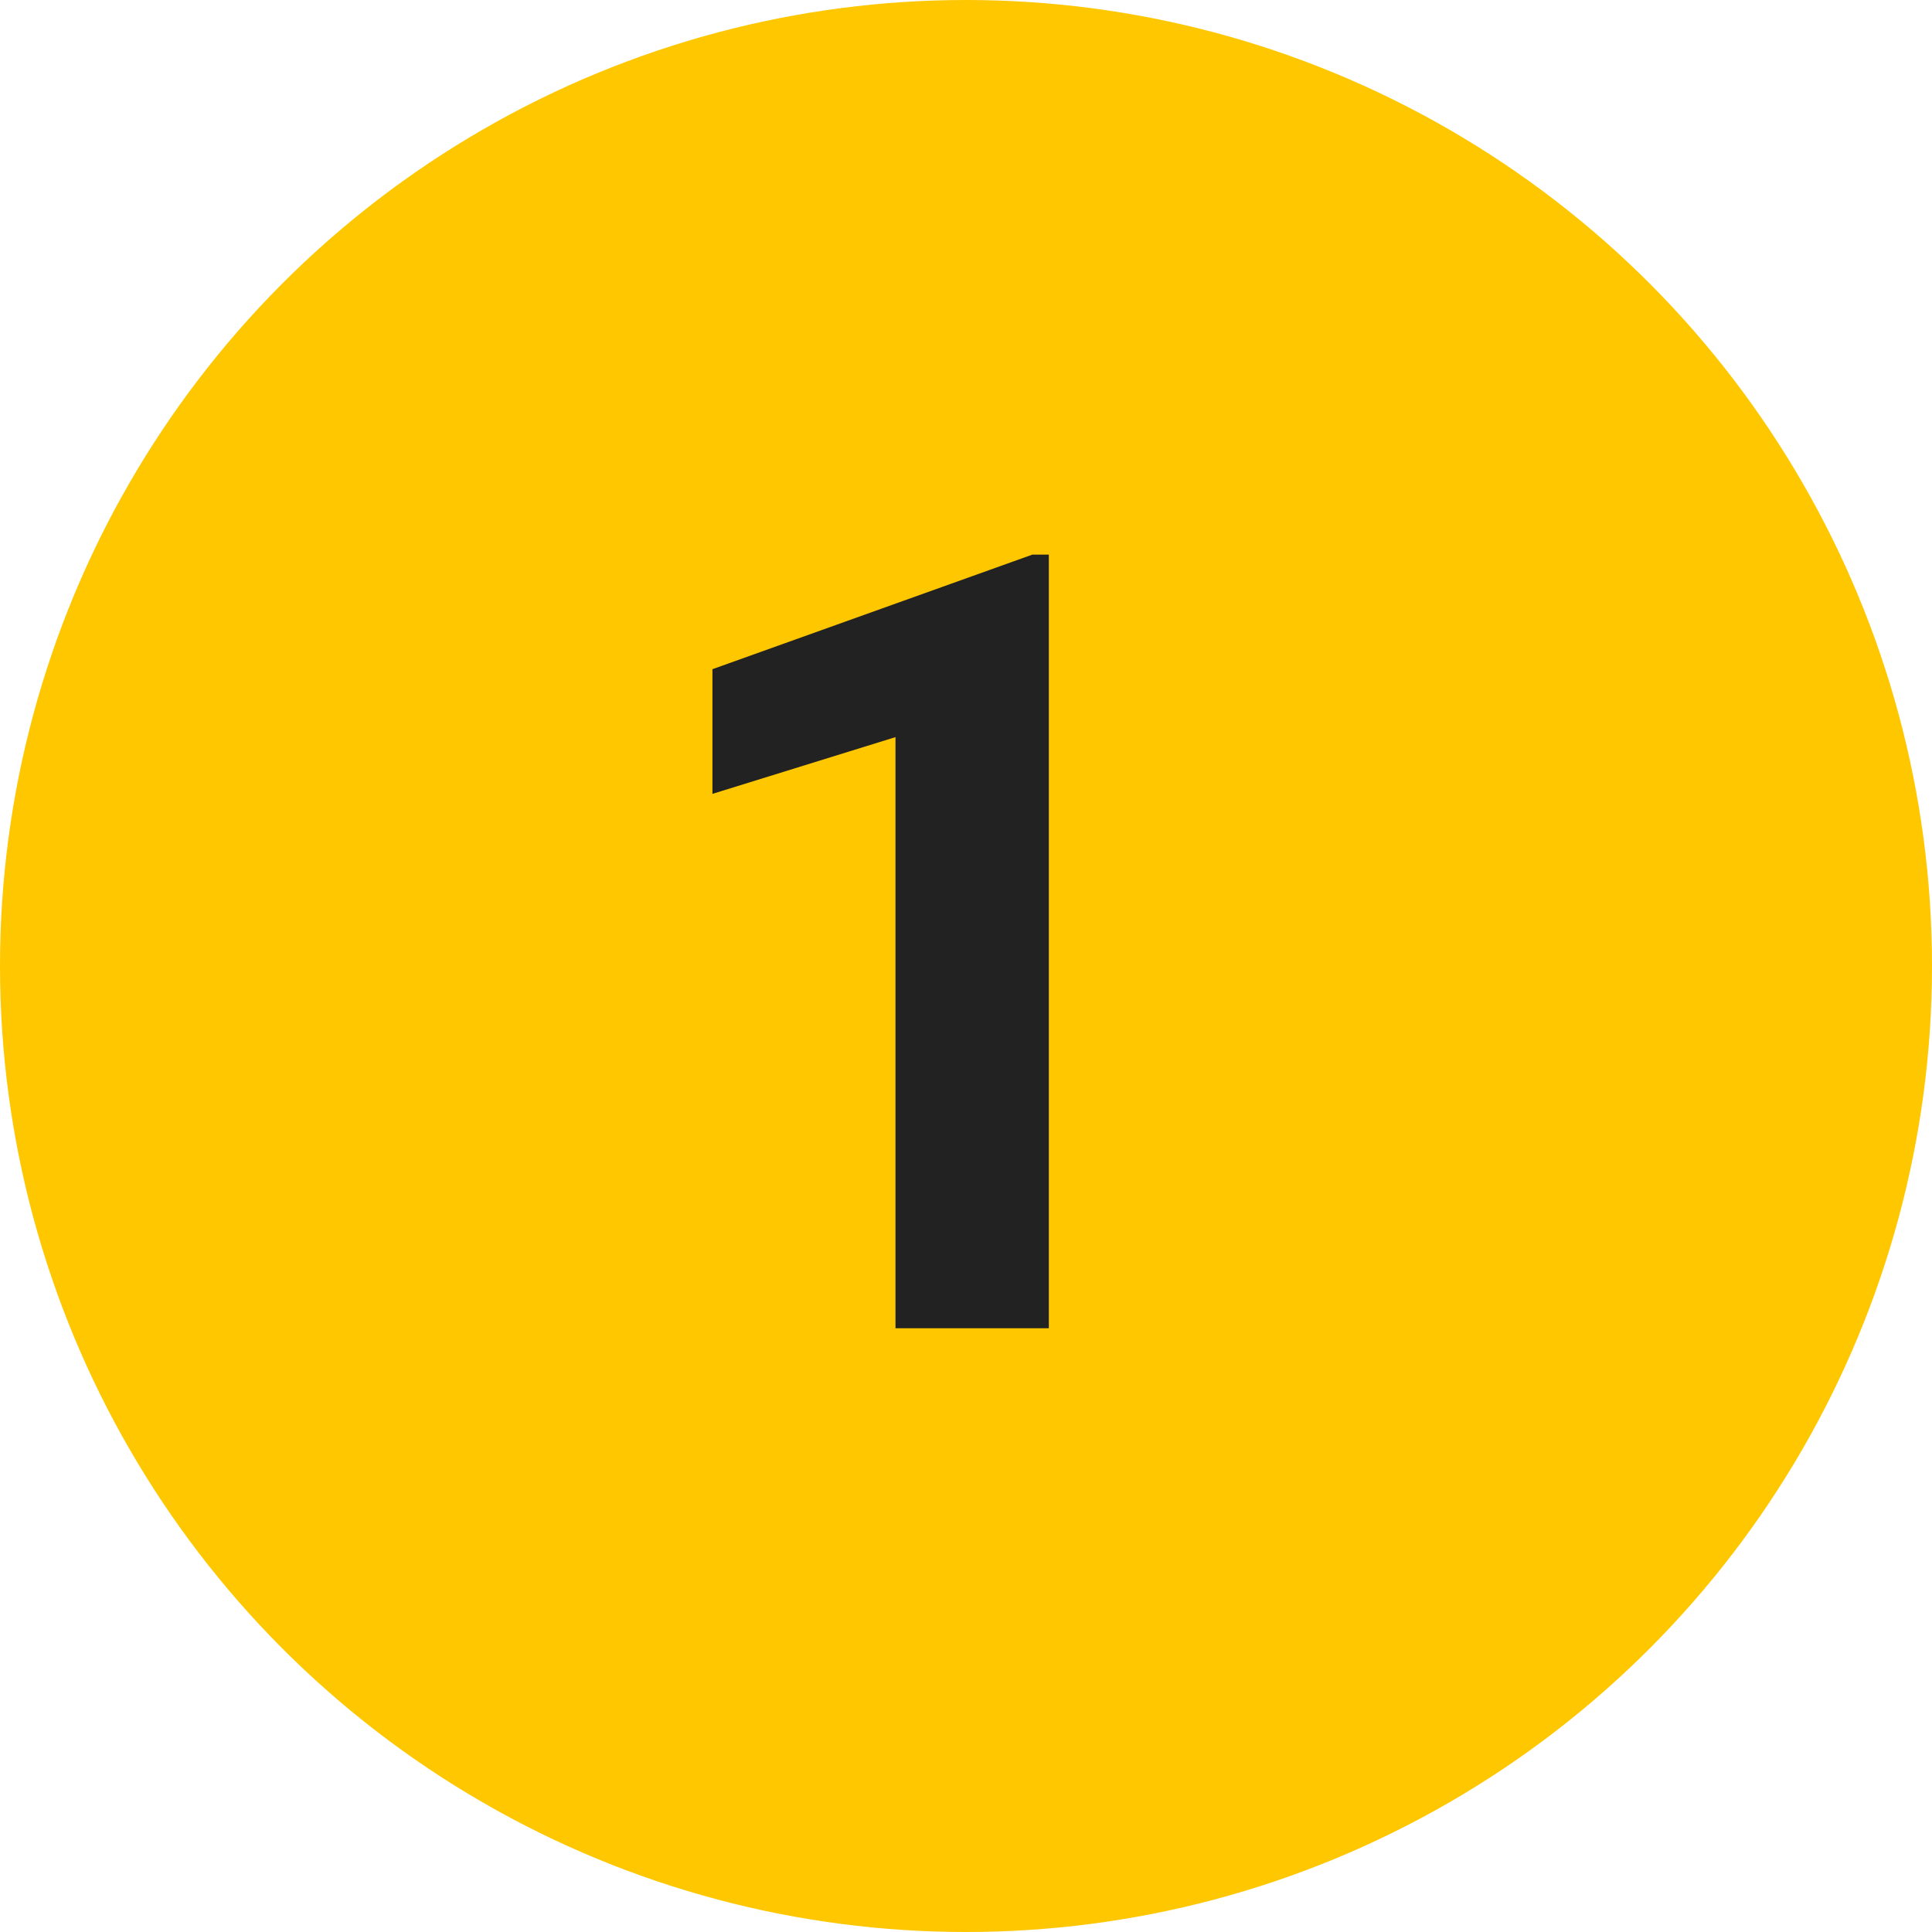
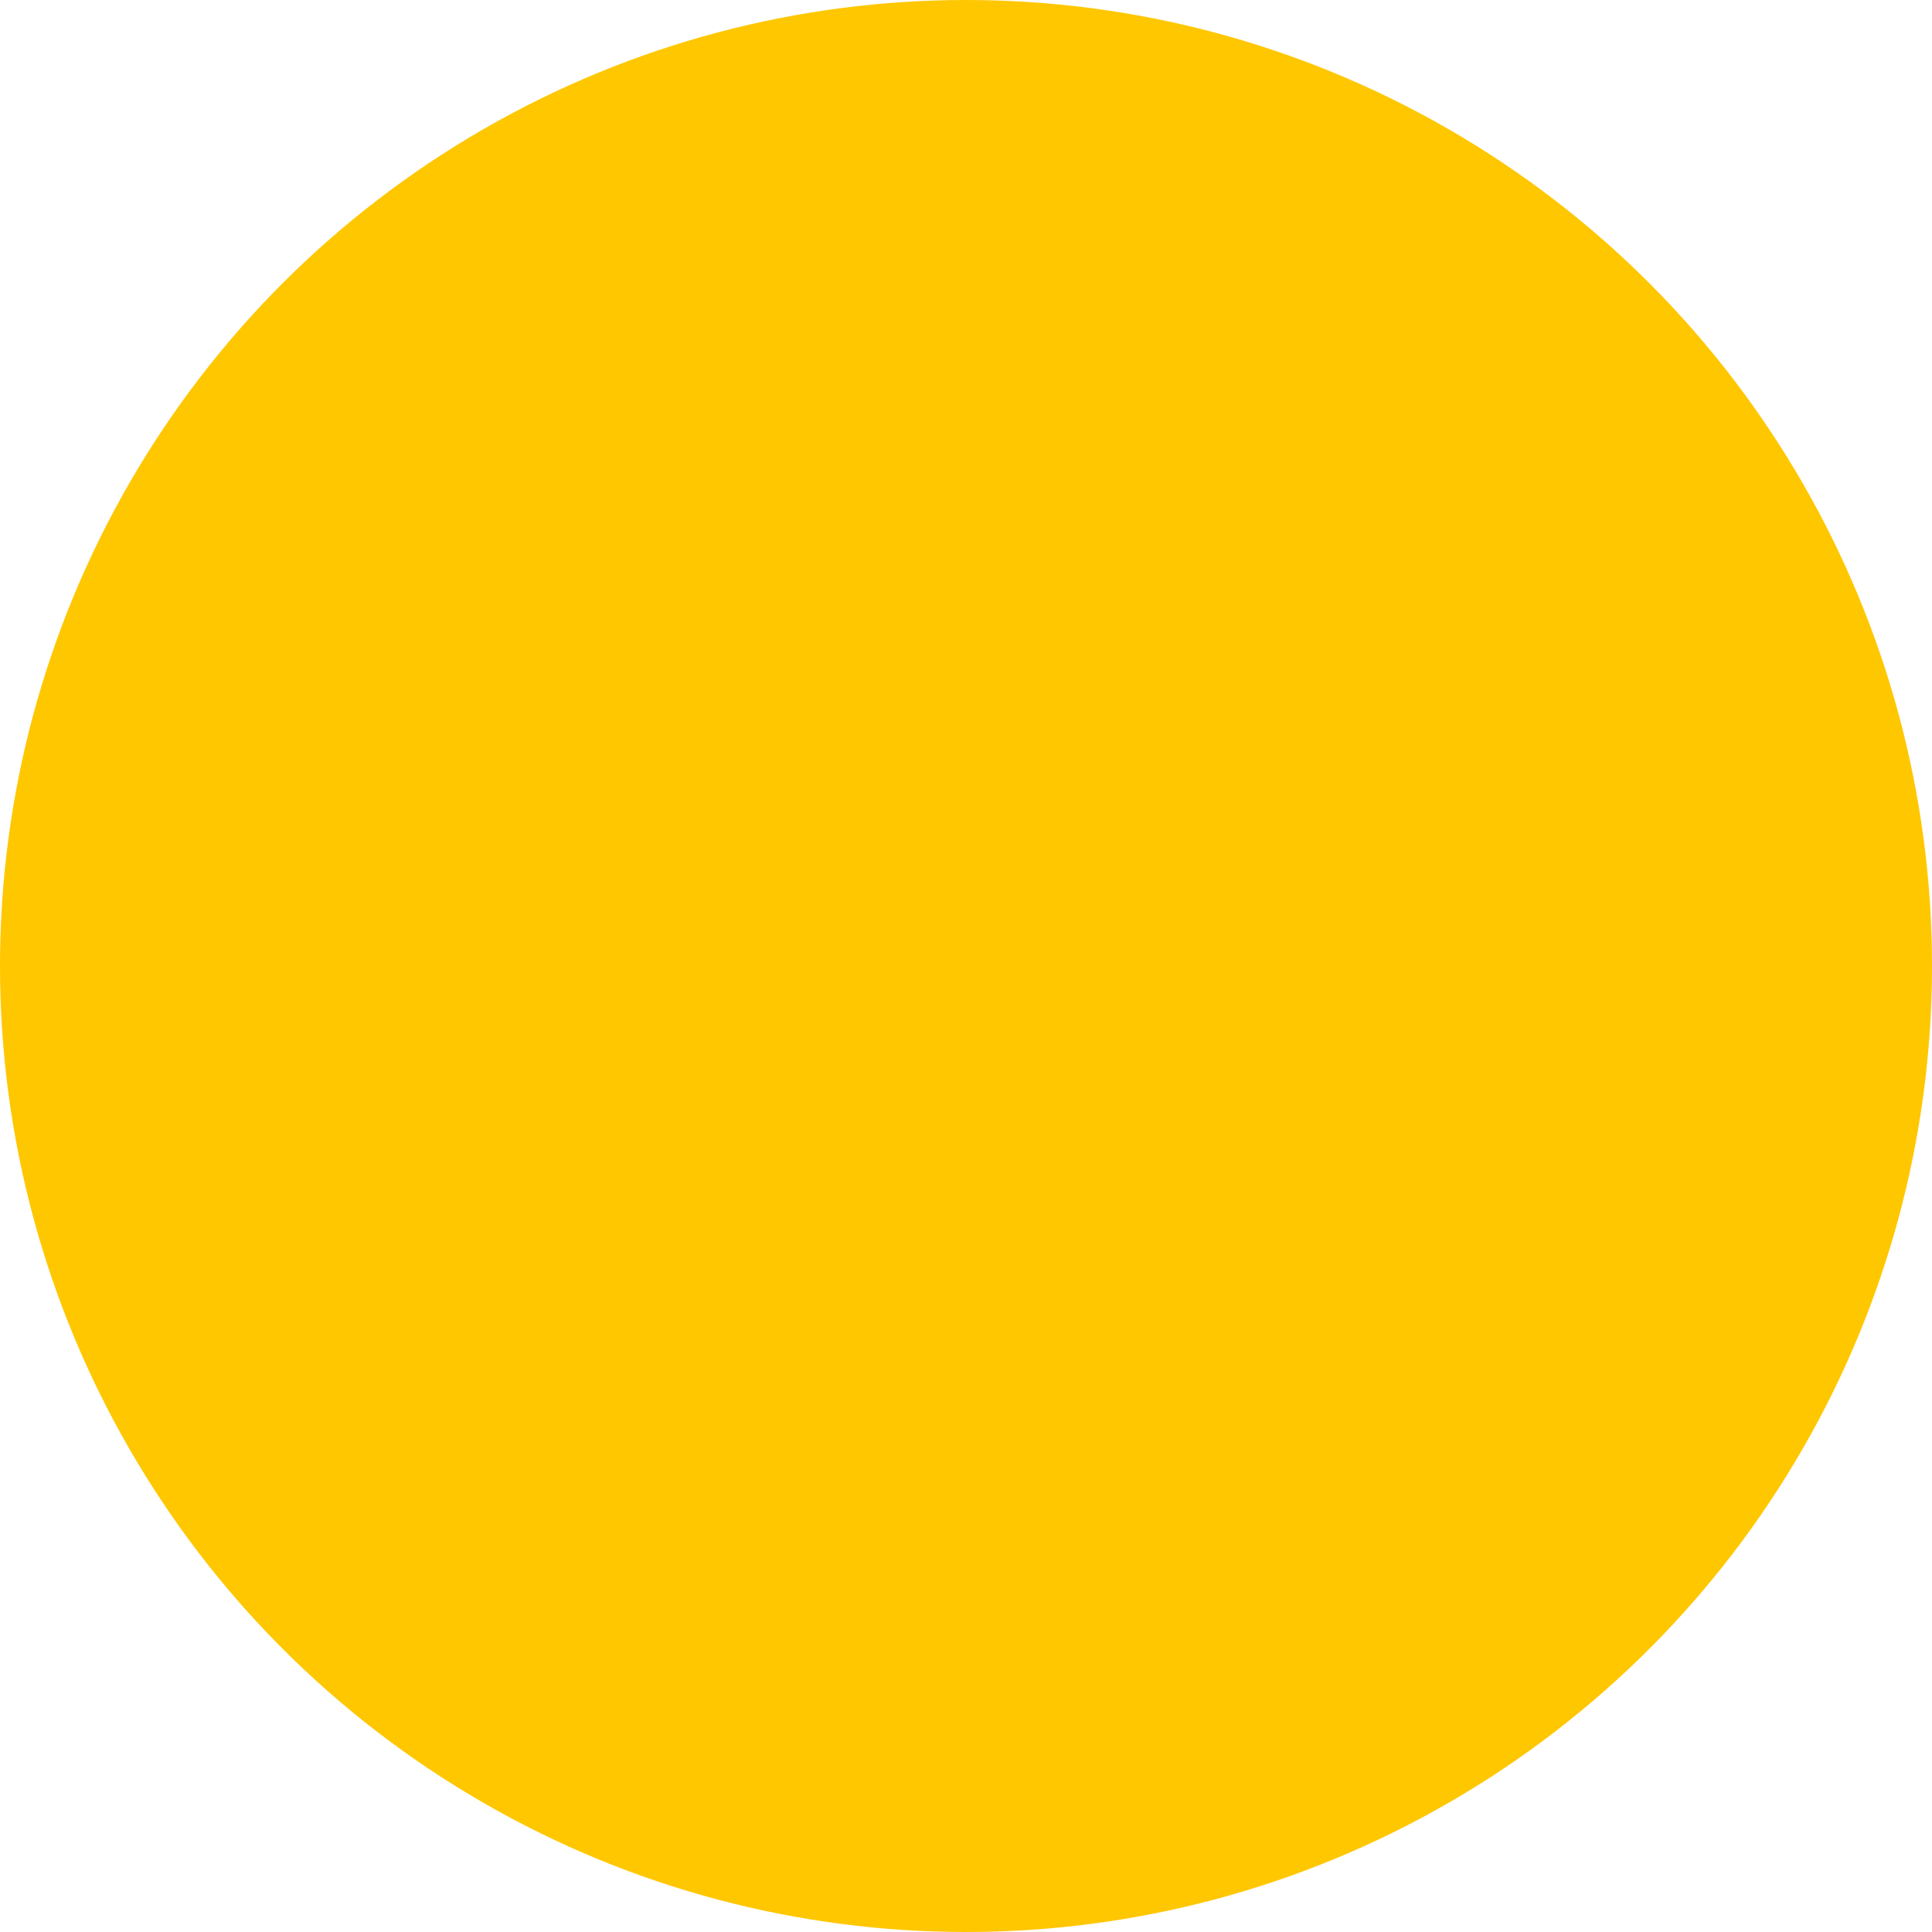
<svg xmlns="http://www.w3.org/2000/svg" width="32" height="32" viewBox="0 0 32 32" fill="none">
  <circle cx="16" cy="16" r="16" fill="#FFC700" />
-   <path d="M17.372 22H14.832V12.209L11.8 13.149V11.084L17.1 9.186H17.372V22Z" fill="#222222" />
</svg>